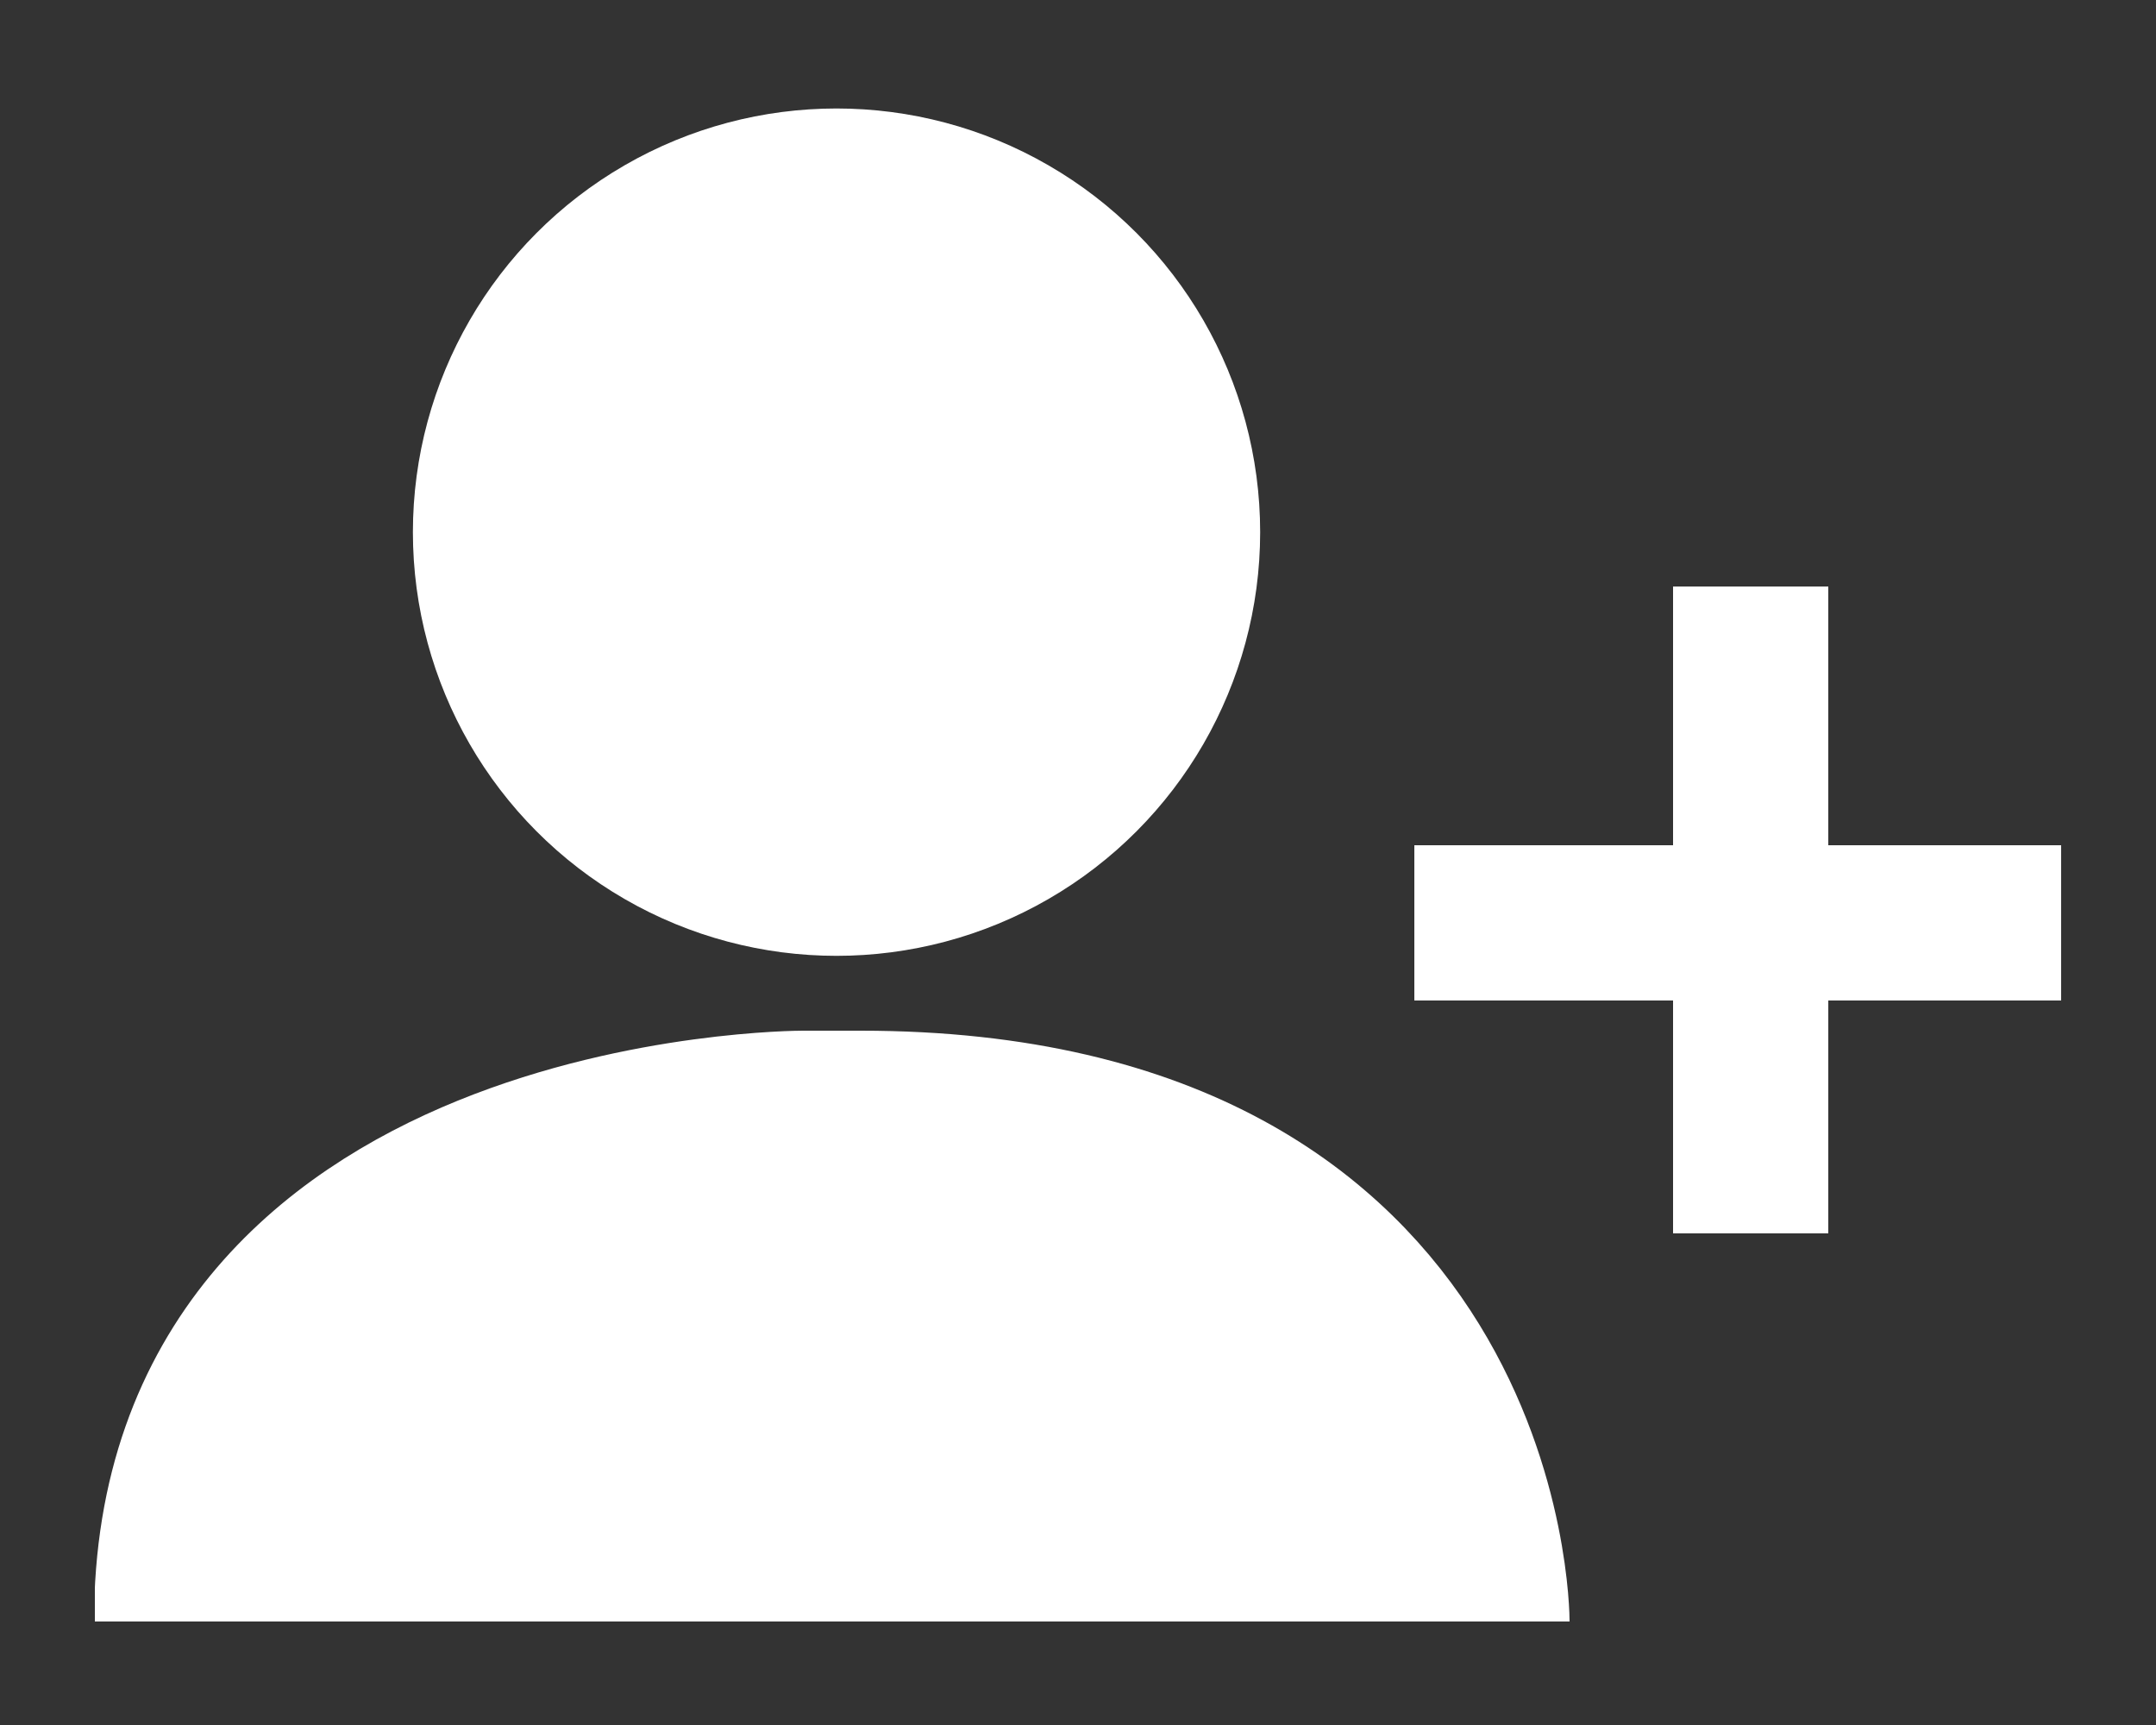
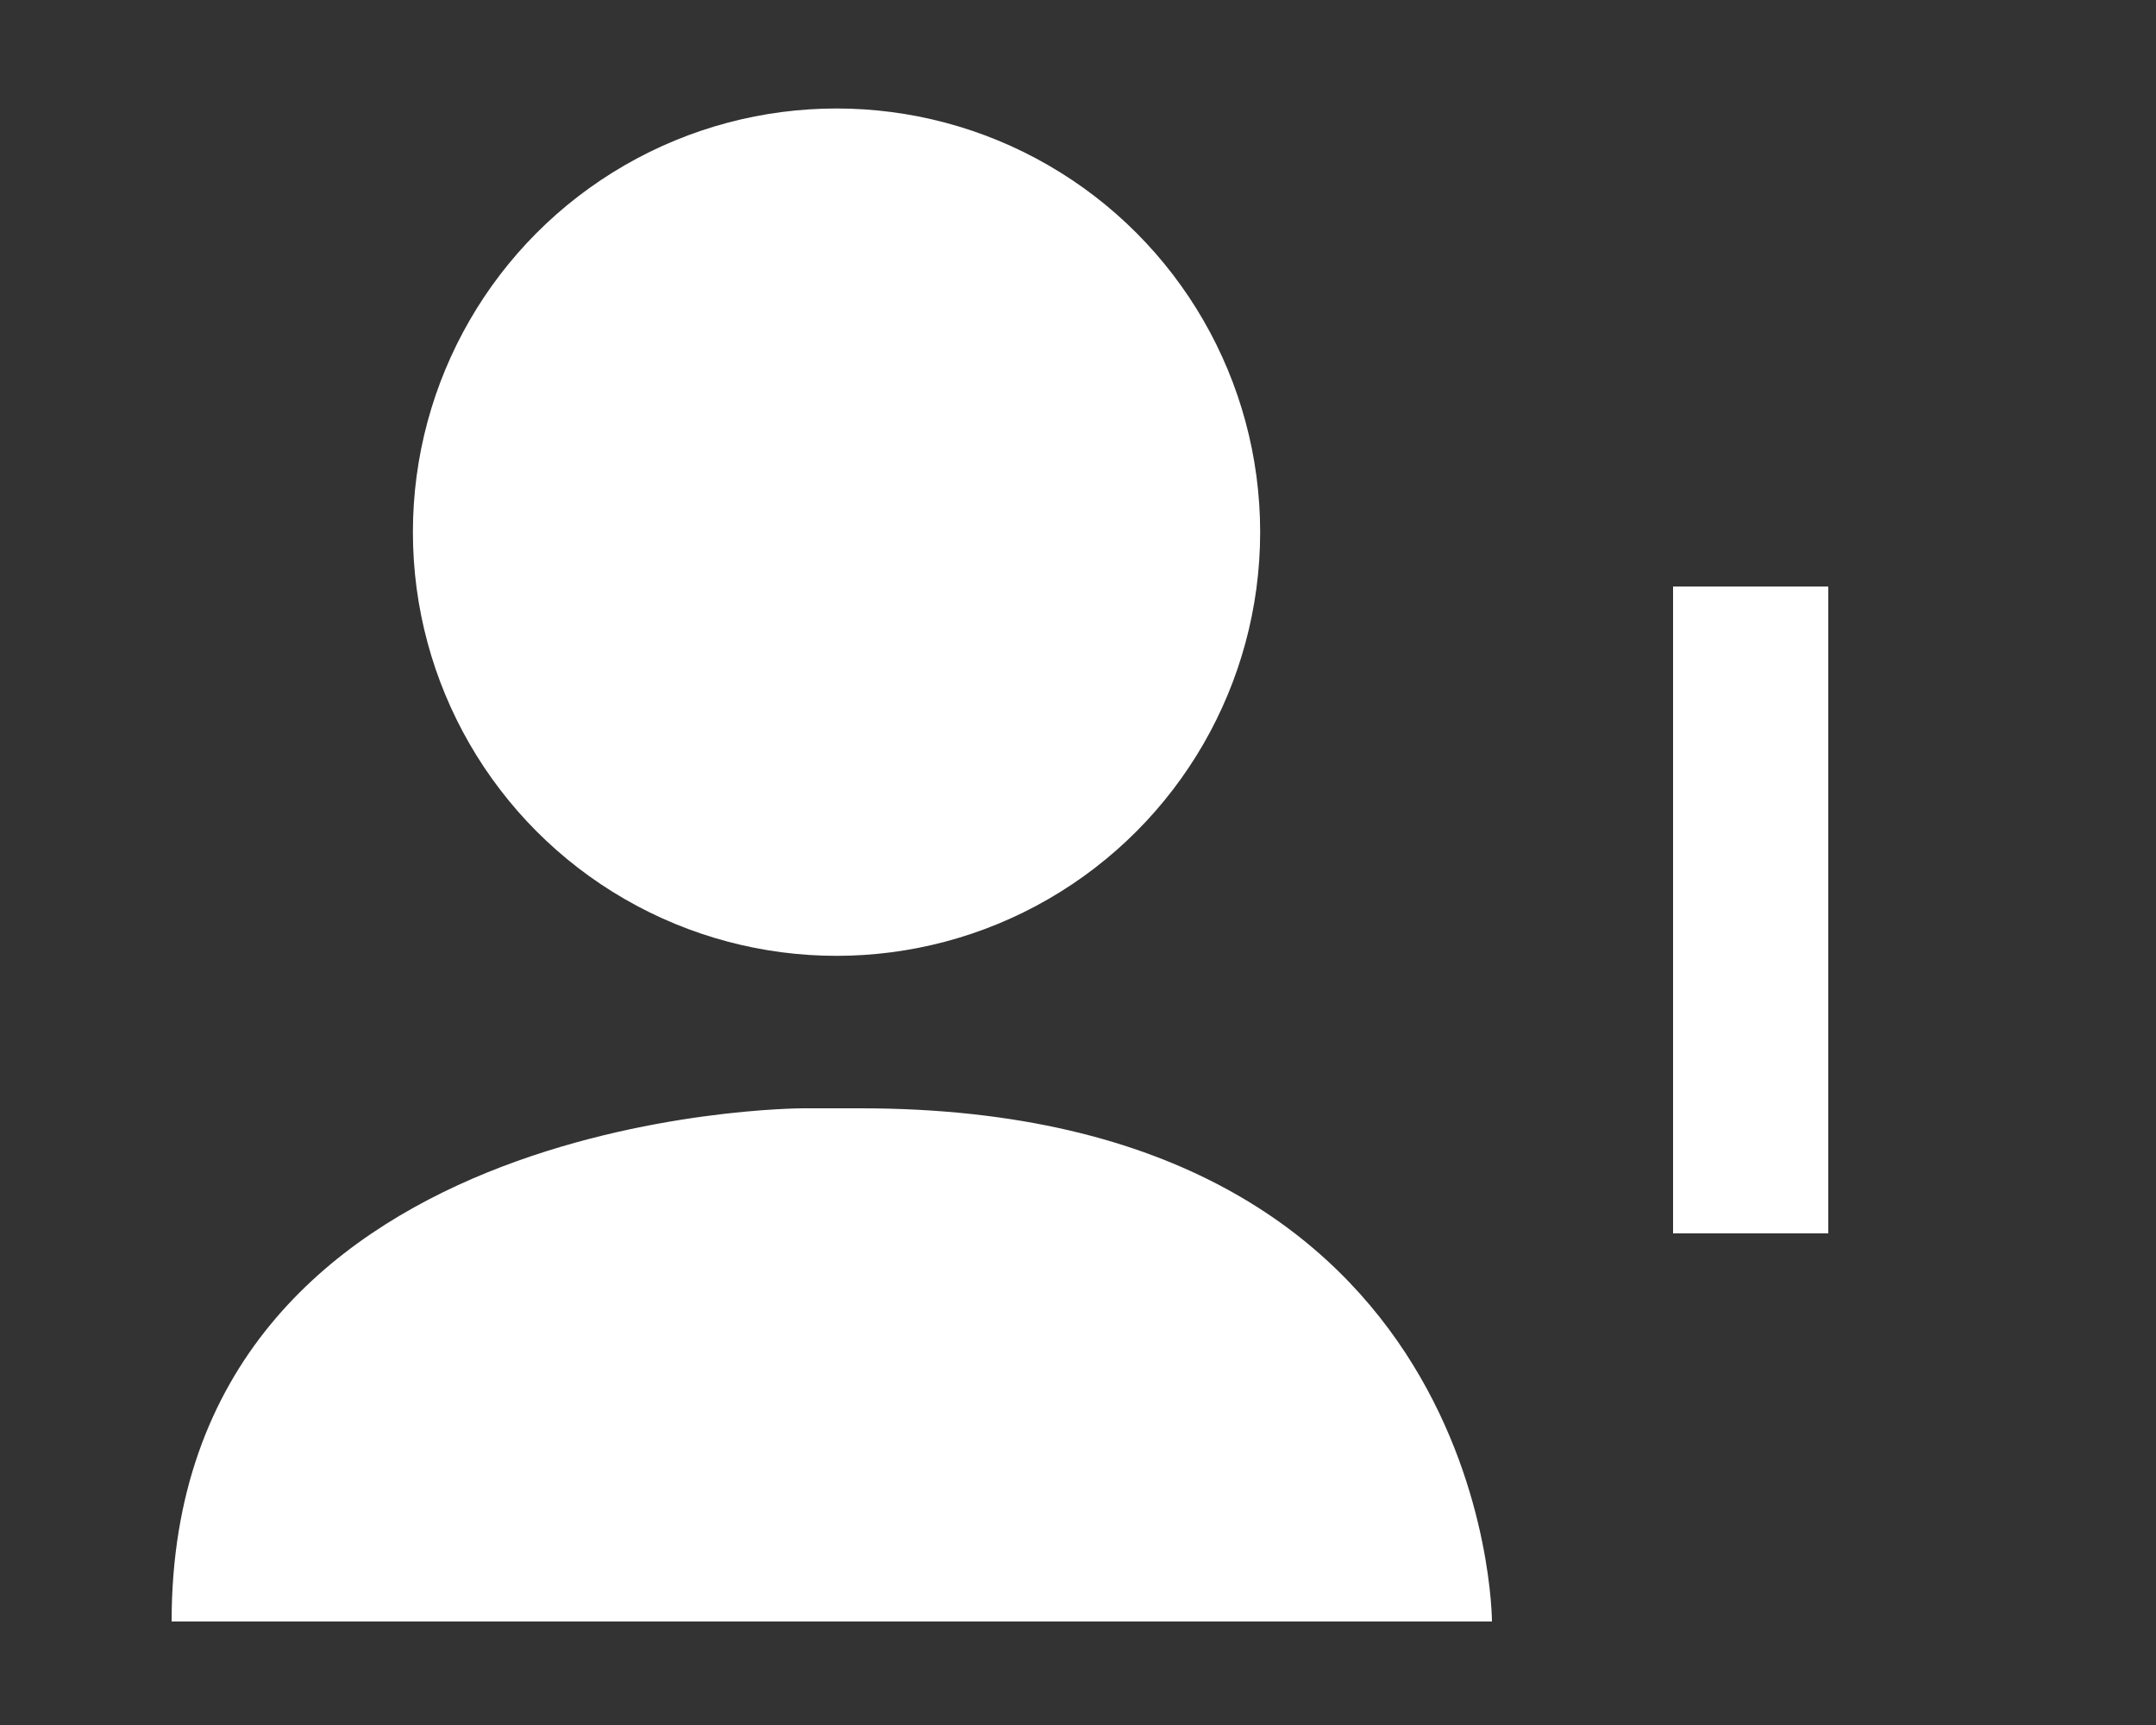
<svg xmlns="http://www.w3.org/2000/svg" xmlns:xlink="http://www.w3.org/1999/xlink" version="1.1" id="Layer_1" x="0px" y="0px" viewBox="0 0 250 200" style="enable-background:new 0 0 250 200;" xml:space="preserve">
  <rect x="0" y="0" width="250" height="200" fill="#333333" stroke="none" />
  <style type="text/css">
	.st0{clip-path:url(#SVGID_2_);fill:#FFFFFF;}
	.st1{clip-path:url(#SVGID_2_);fill:none;stroke:#FFFFFF;stroke-width:18;}
	.st2{clip-path:url(#SVGID_2_);fill:none;stroke:#FFFFFF;stroke-width:15.845;}
</style>
  <g>
    <defs>
      <rect id="SVGID_1_" x="11" y="12.5" width="228" height="175.5" />
    </defs>
    <clipPath id="SVGID_2_">
      <use xlink:href="#SVGID_1_" style="overflow:visible;" />
    </clipPath>
    <path class="st0" d="M173,188c0,0,0-59.5-73.2-59.5h-6.7c0,0-73.2,0-73.2,59.5" />
-     <path class="st1" d="M173,188c0,0,0-59.5-73.2-59.5h-6.7c0,0-73.2,0-73.2,59.5" />
    <path class="st0" d="M97,102.9c22.8,0,41.2-18.5,41.2-41.2S119.8,20.4,97,20.4S55.8,38.9,55.8,61.7S74.2,102.9,97,102.9" />
    <circle class="st2" cx="97" cy="61.7" r="41.2" />
-     <line class="st1" x1="164" y1="107" x2="239" y2="107" />
    <line class="st1" x1="203" y1="143" x2="203" y2="68" />
  </g>
</svg>